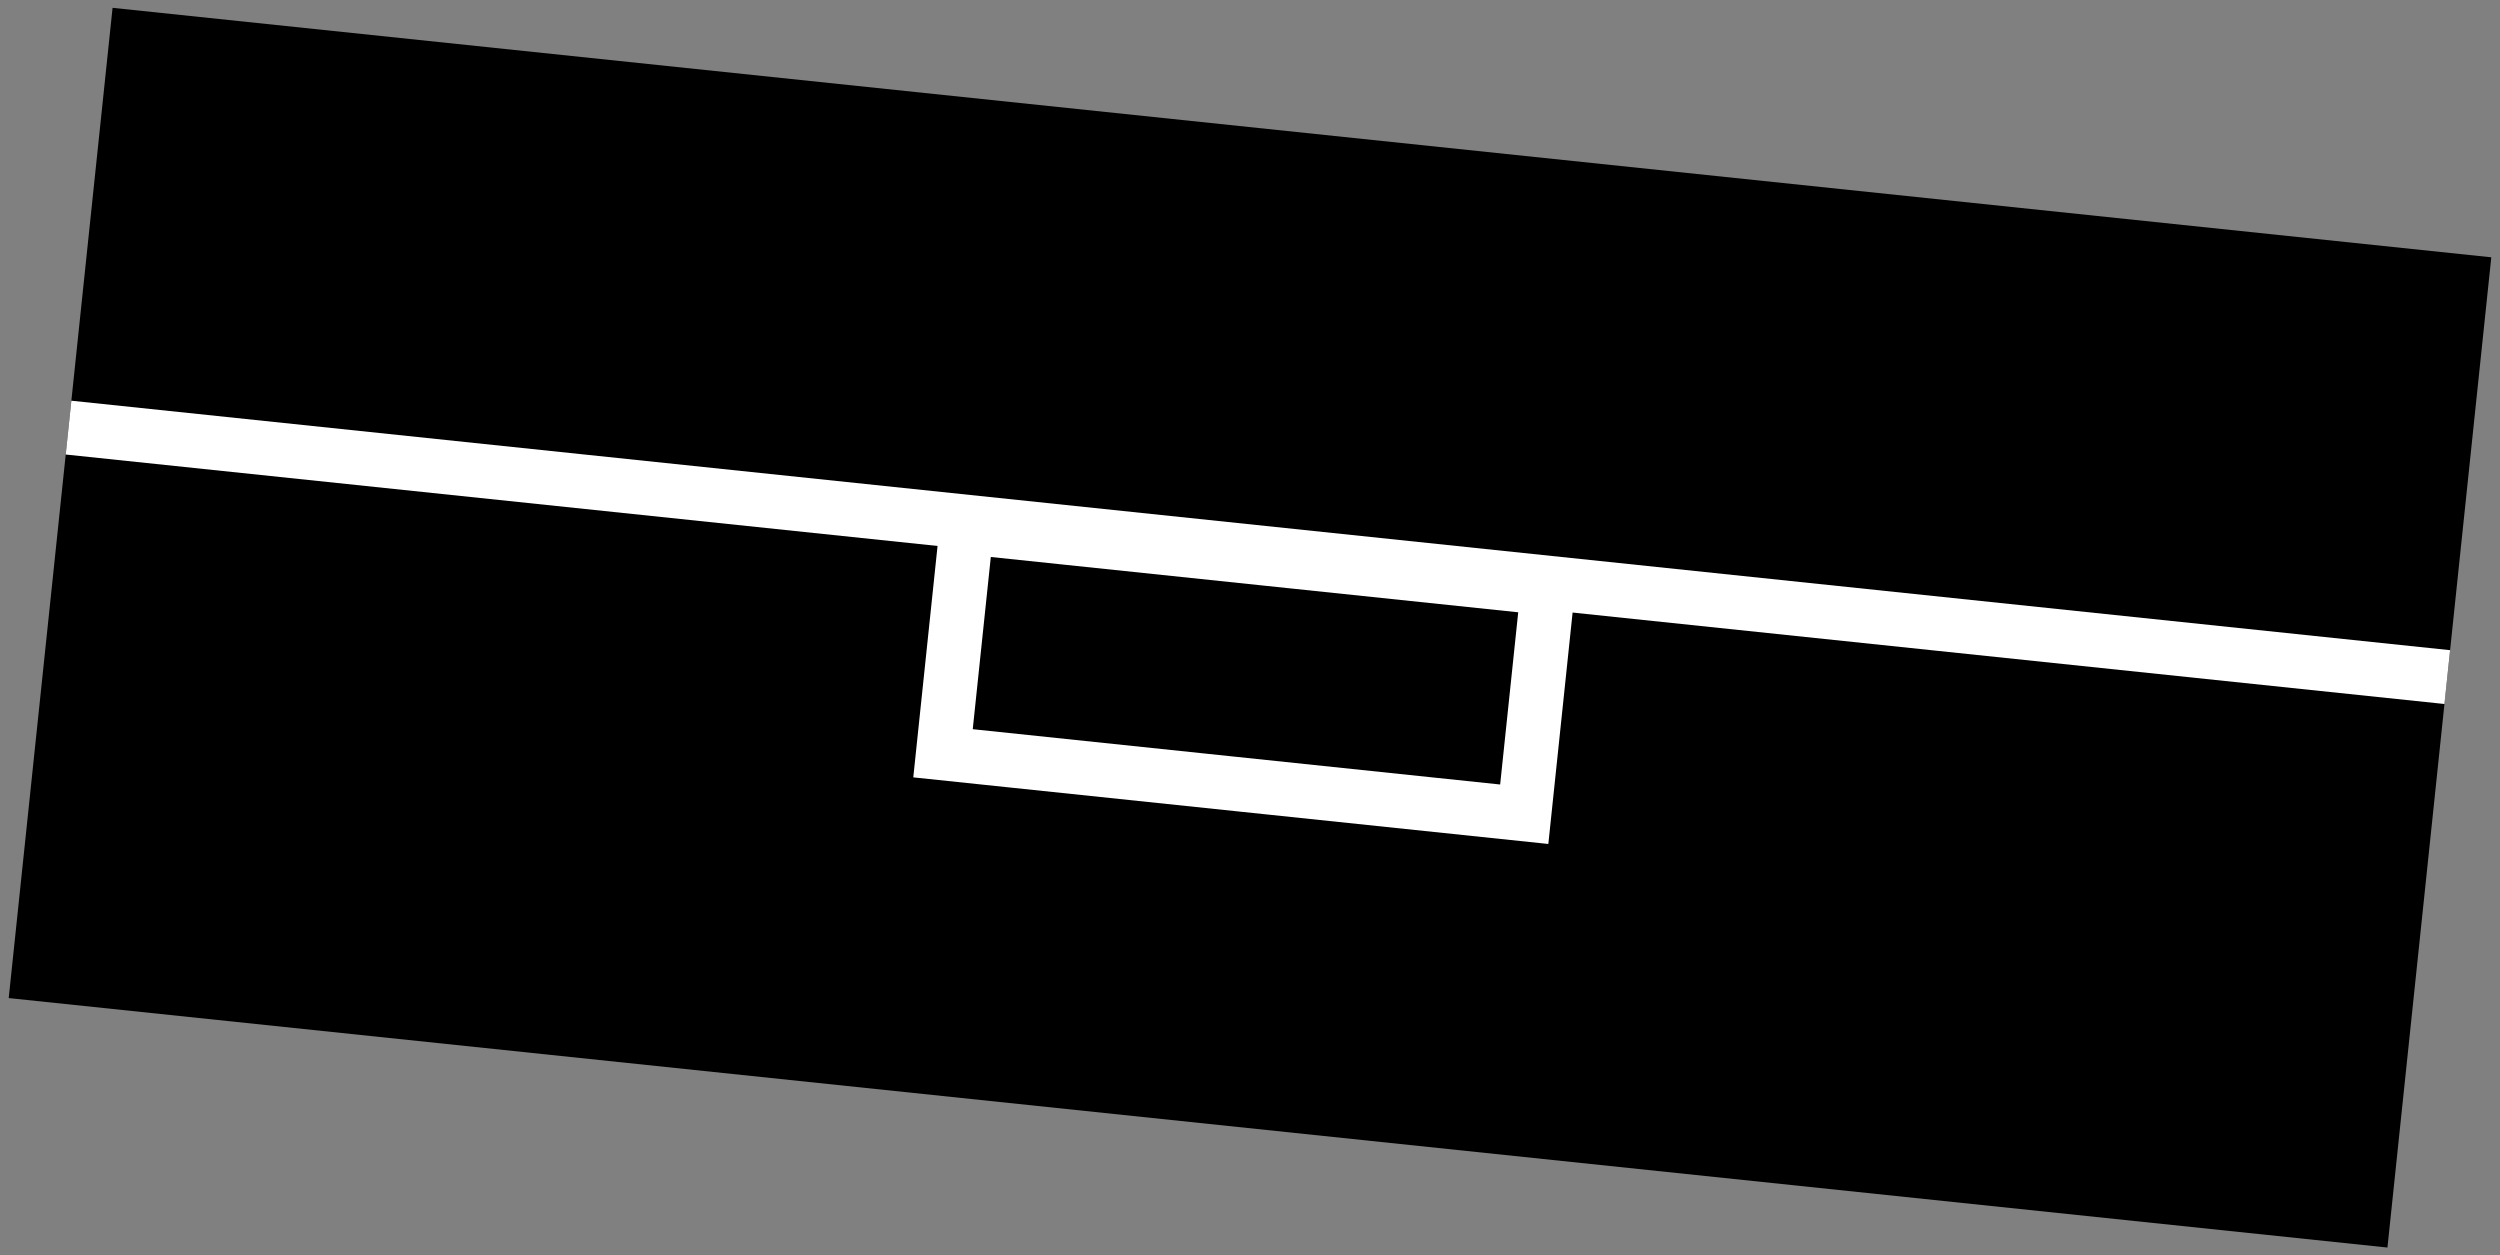
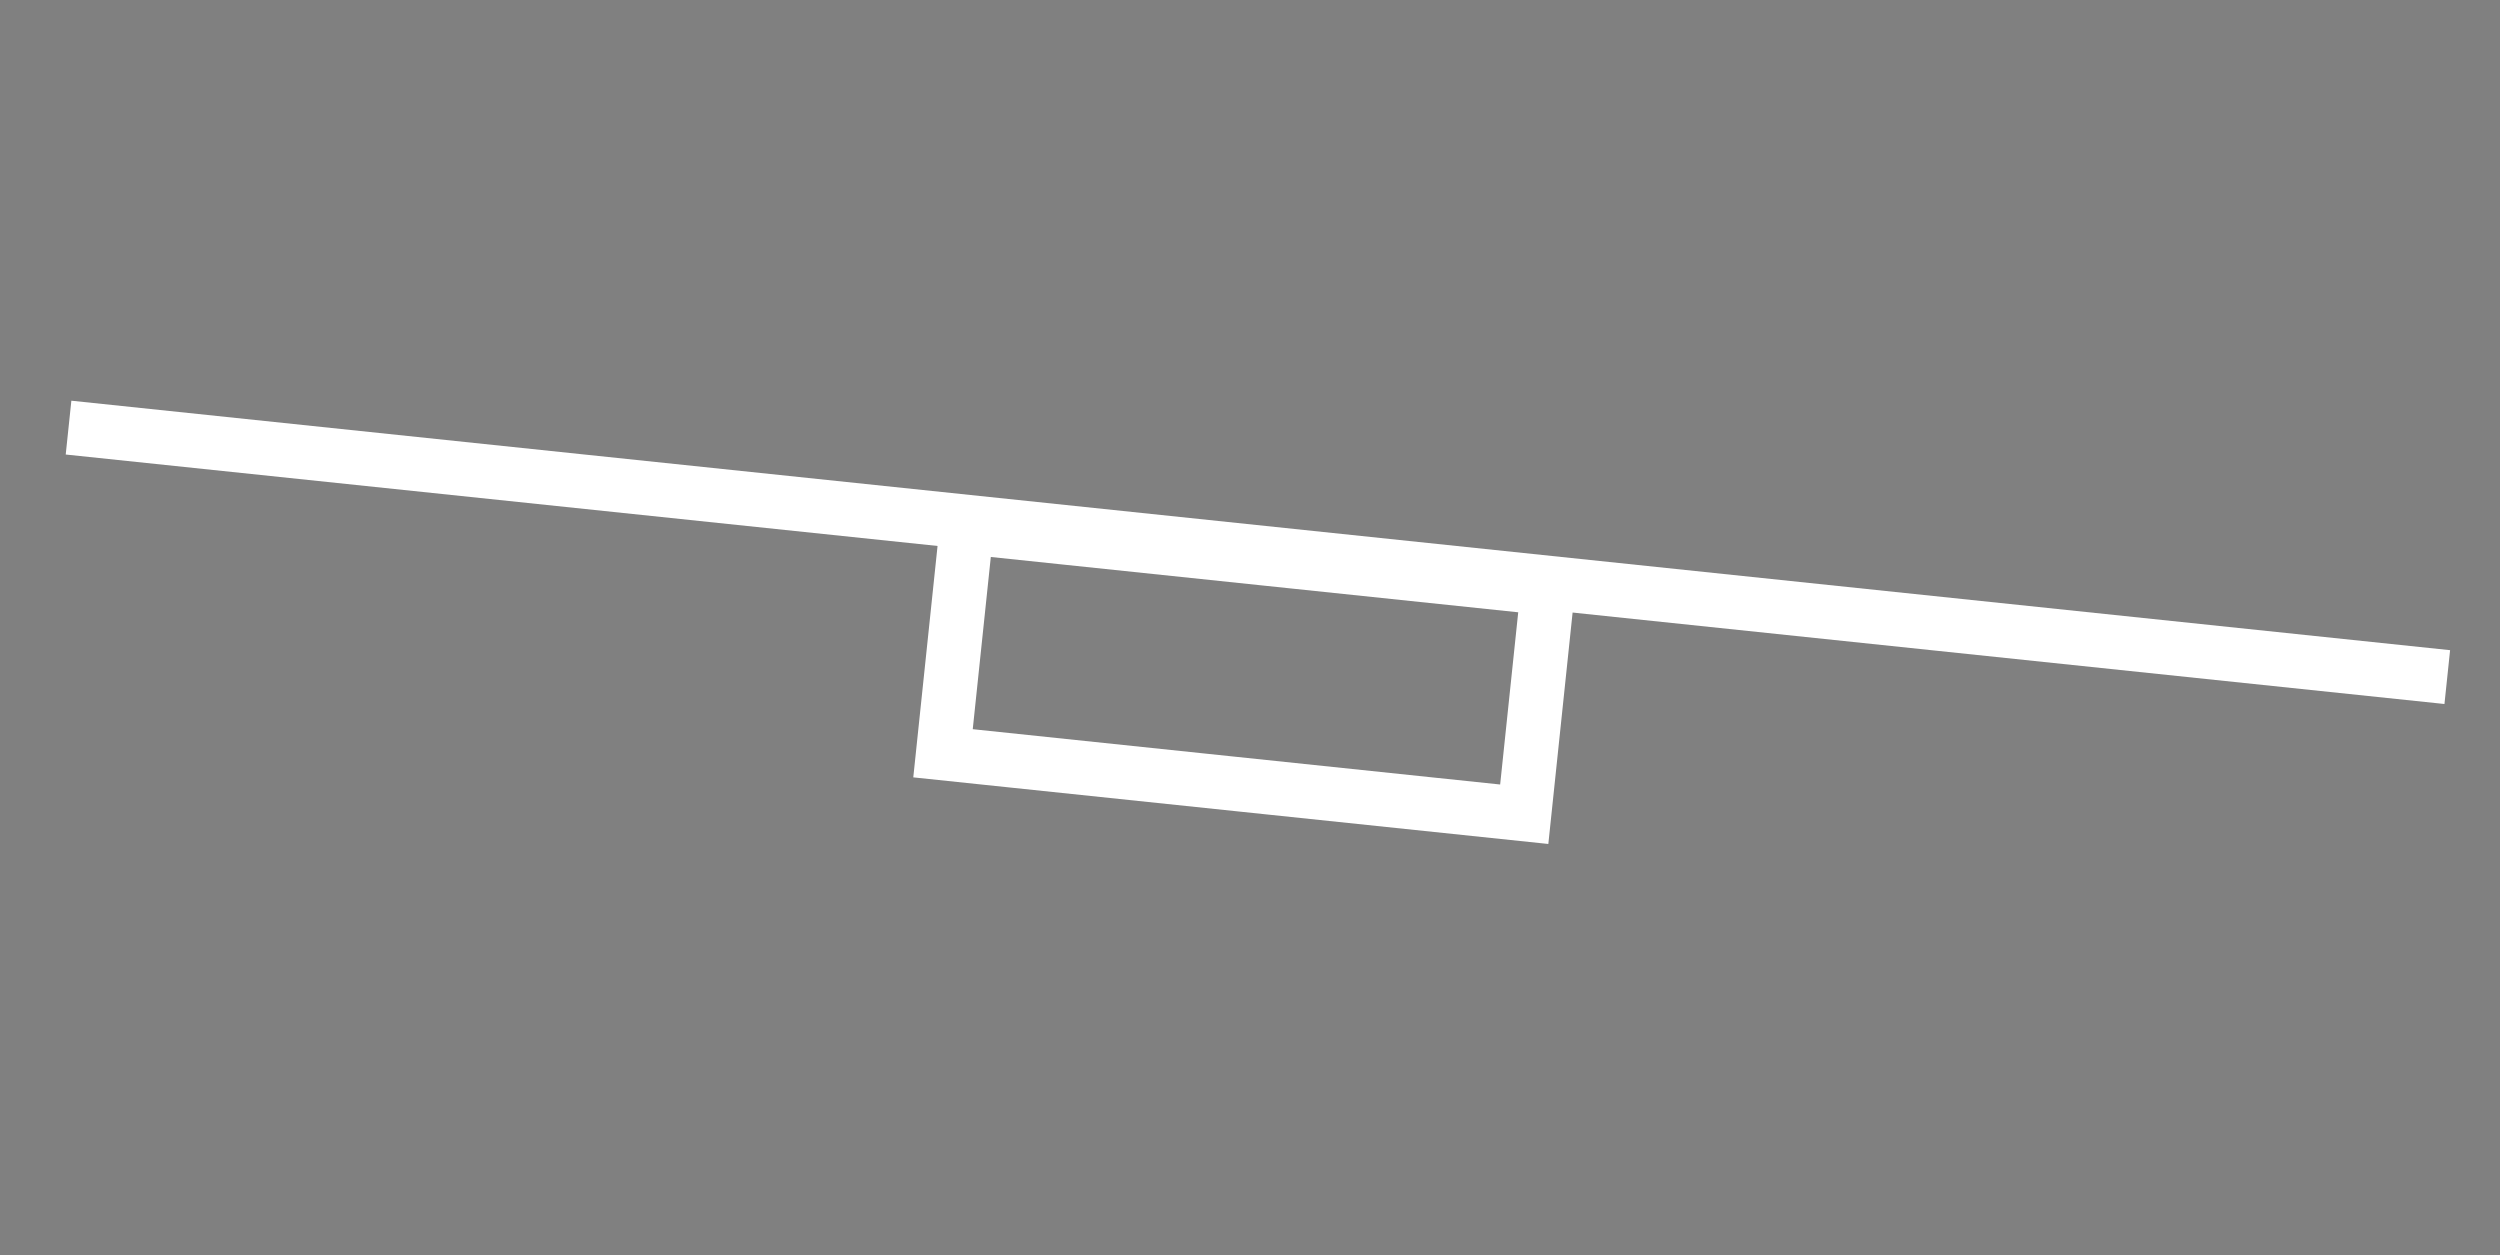
<svg xmlns="http://www.w3.org/2000/svg" width="231" height="116" viewBox="0 0 231 116" fill="none">
  <rect x="0" y="0" width="231" height="116" fill="#808080" stroke="none" />
-   <rect x="10.401" y="0.724" width="221" height="92" transform="rotate(5.987 10.401 0.724)" fill="black" />
  <path d="M6.333 39.512L226.128 62.563" stroke="white" stroke-width="5" />
  <rect x="89.325" y="48.718" width="54" height="21" transform="rotate(5.987 89.325 48.718)" stroke="white" stroke-width="5" />
</svg>